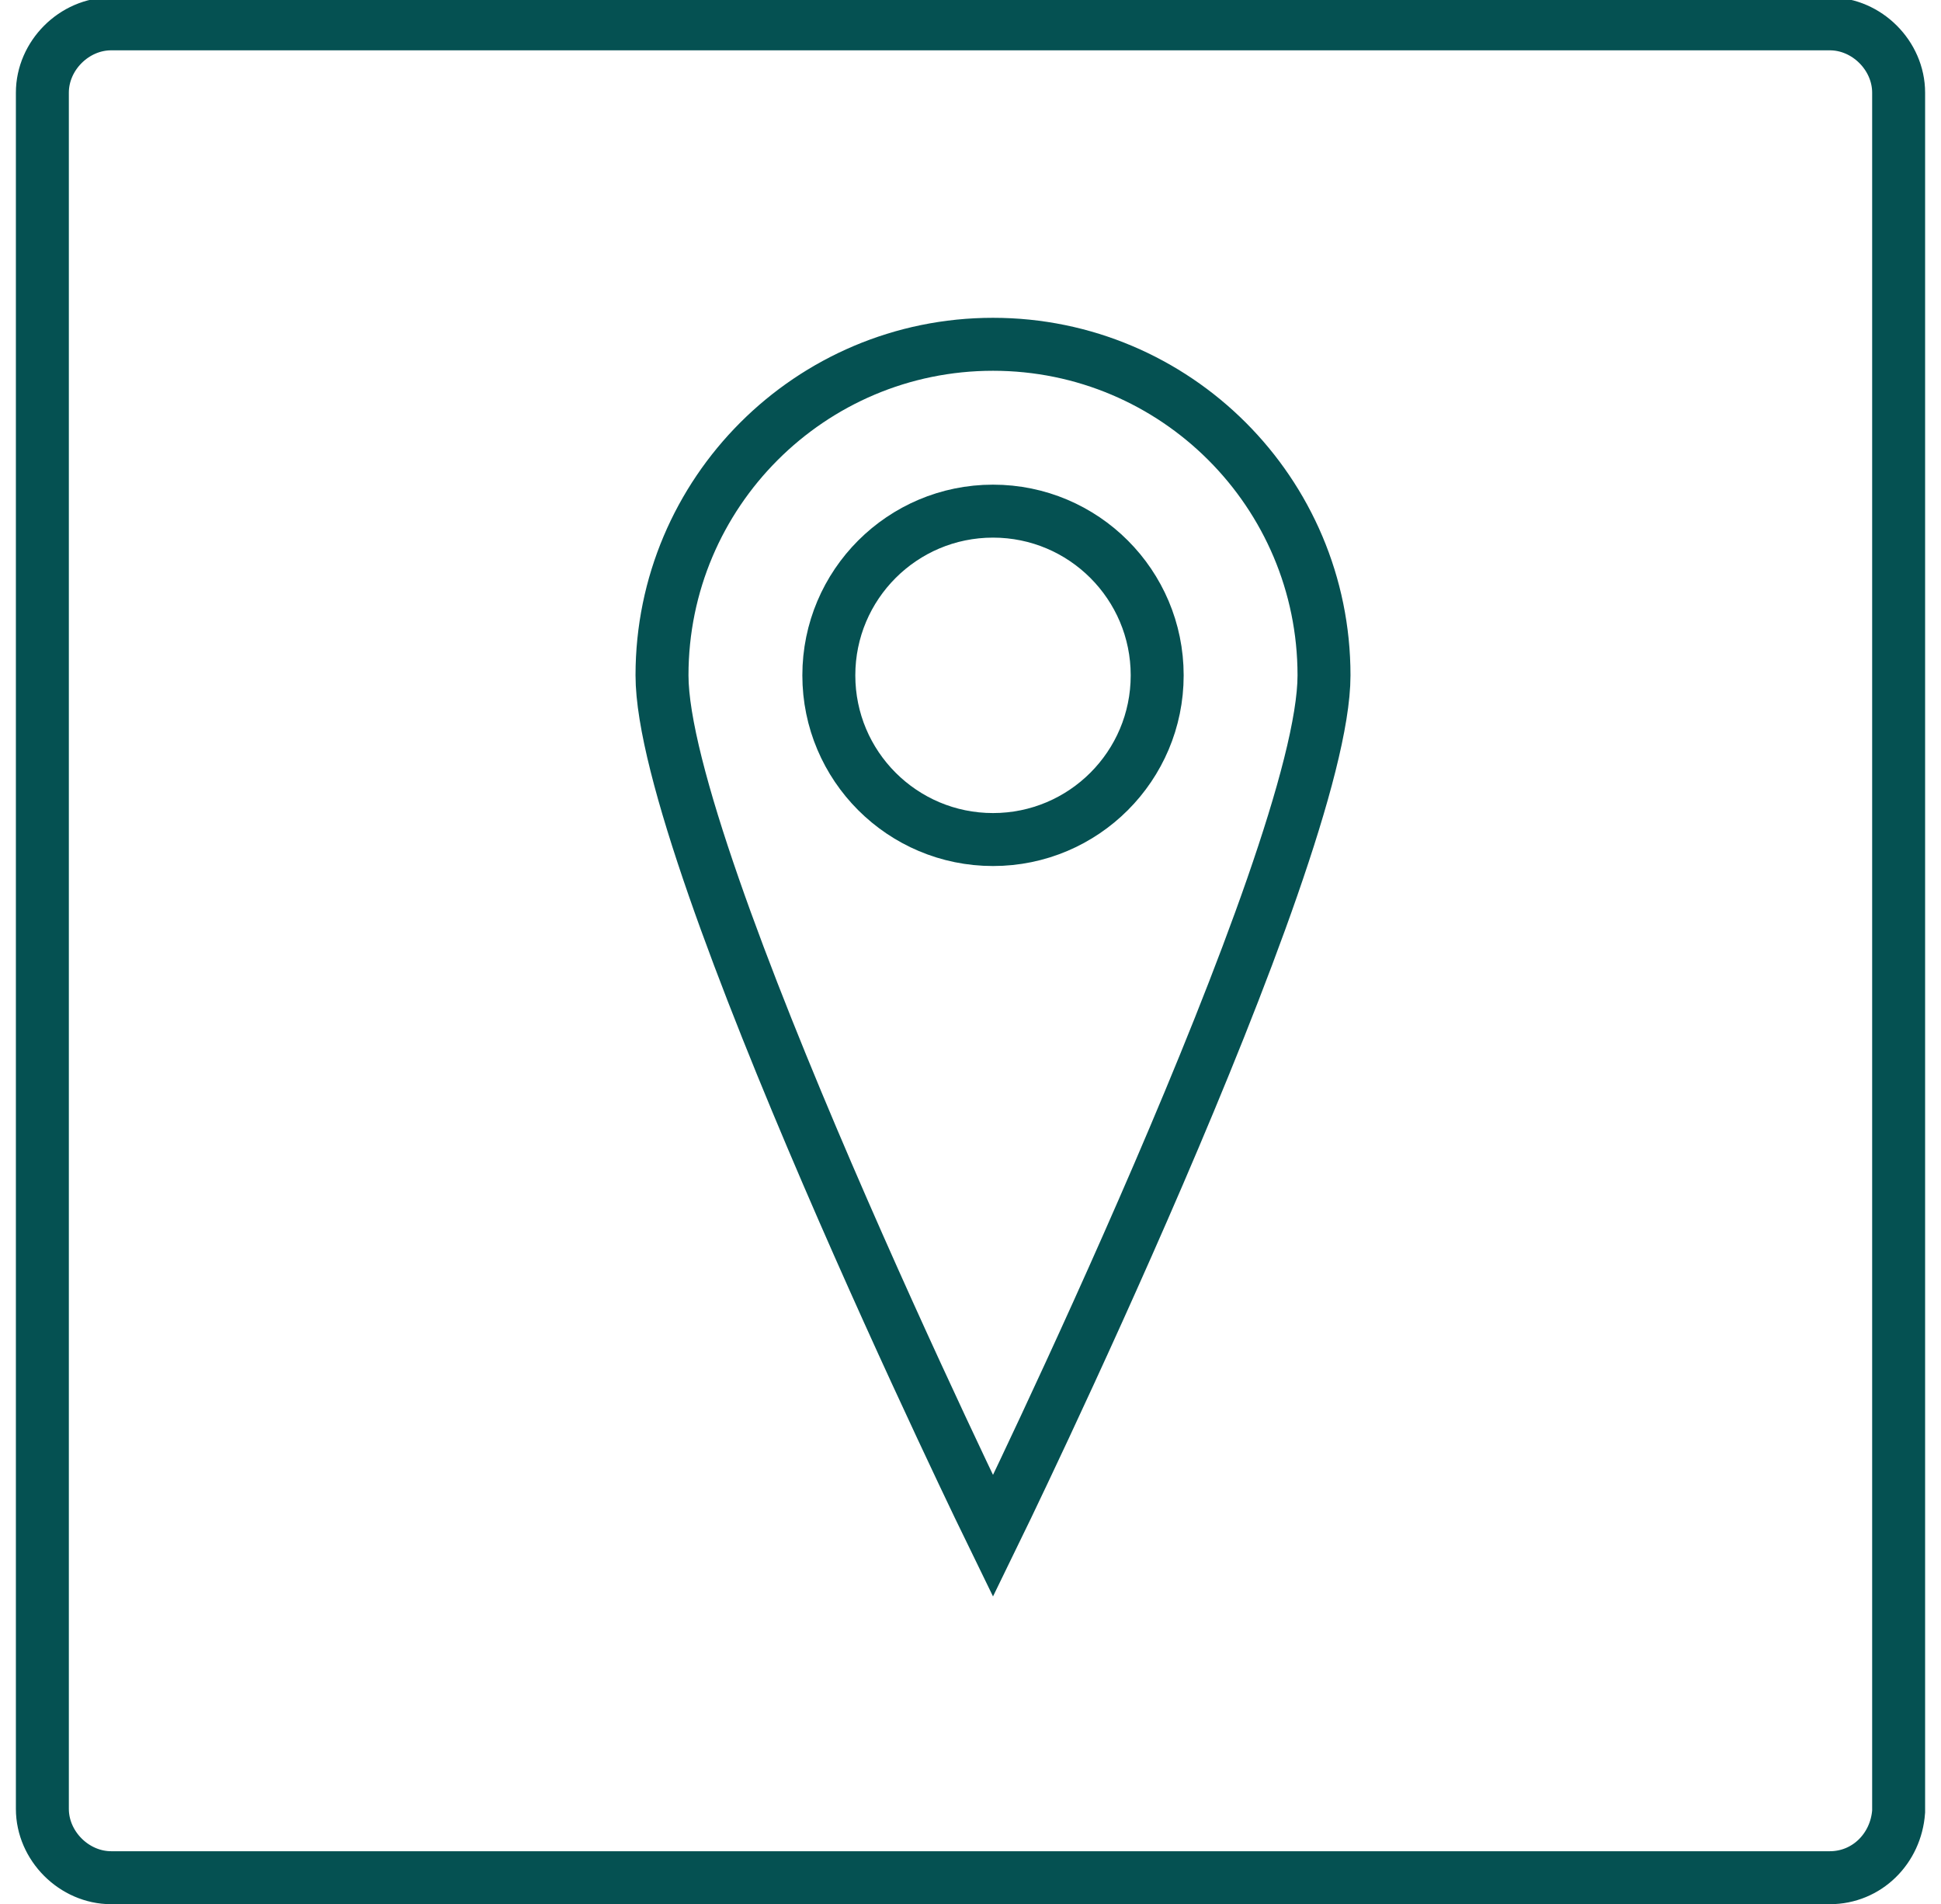
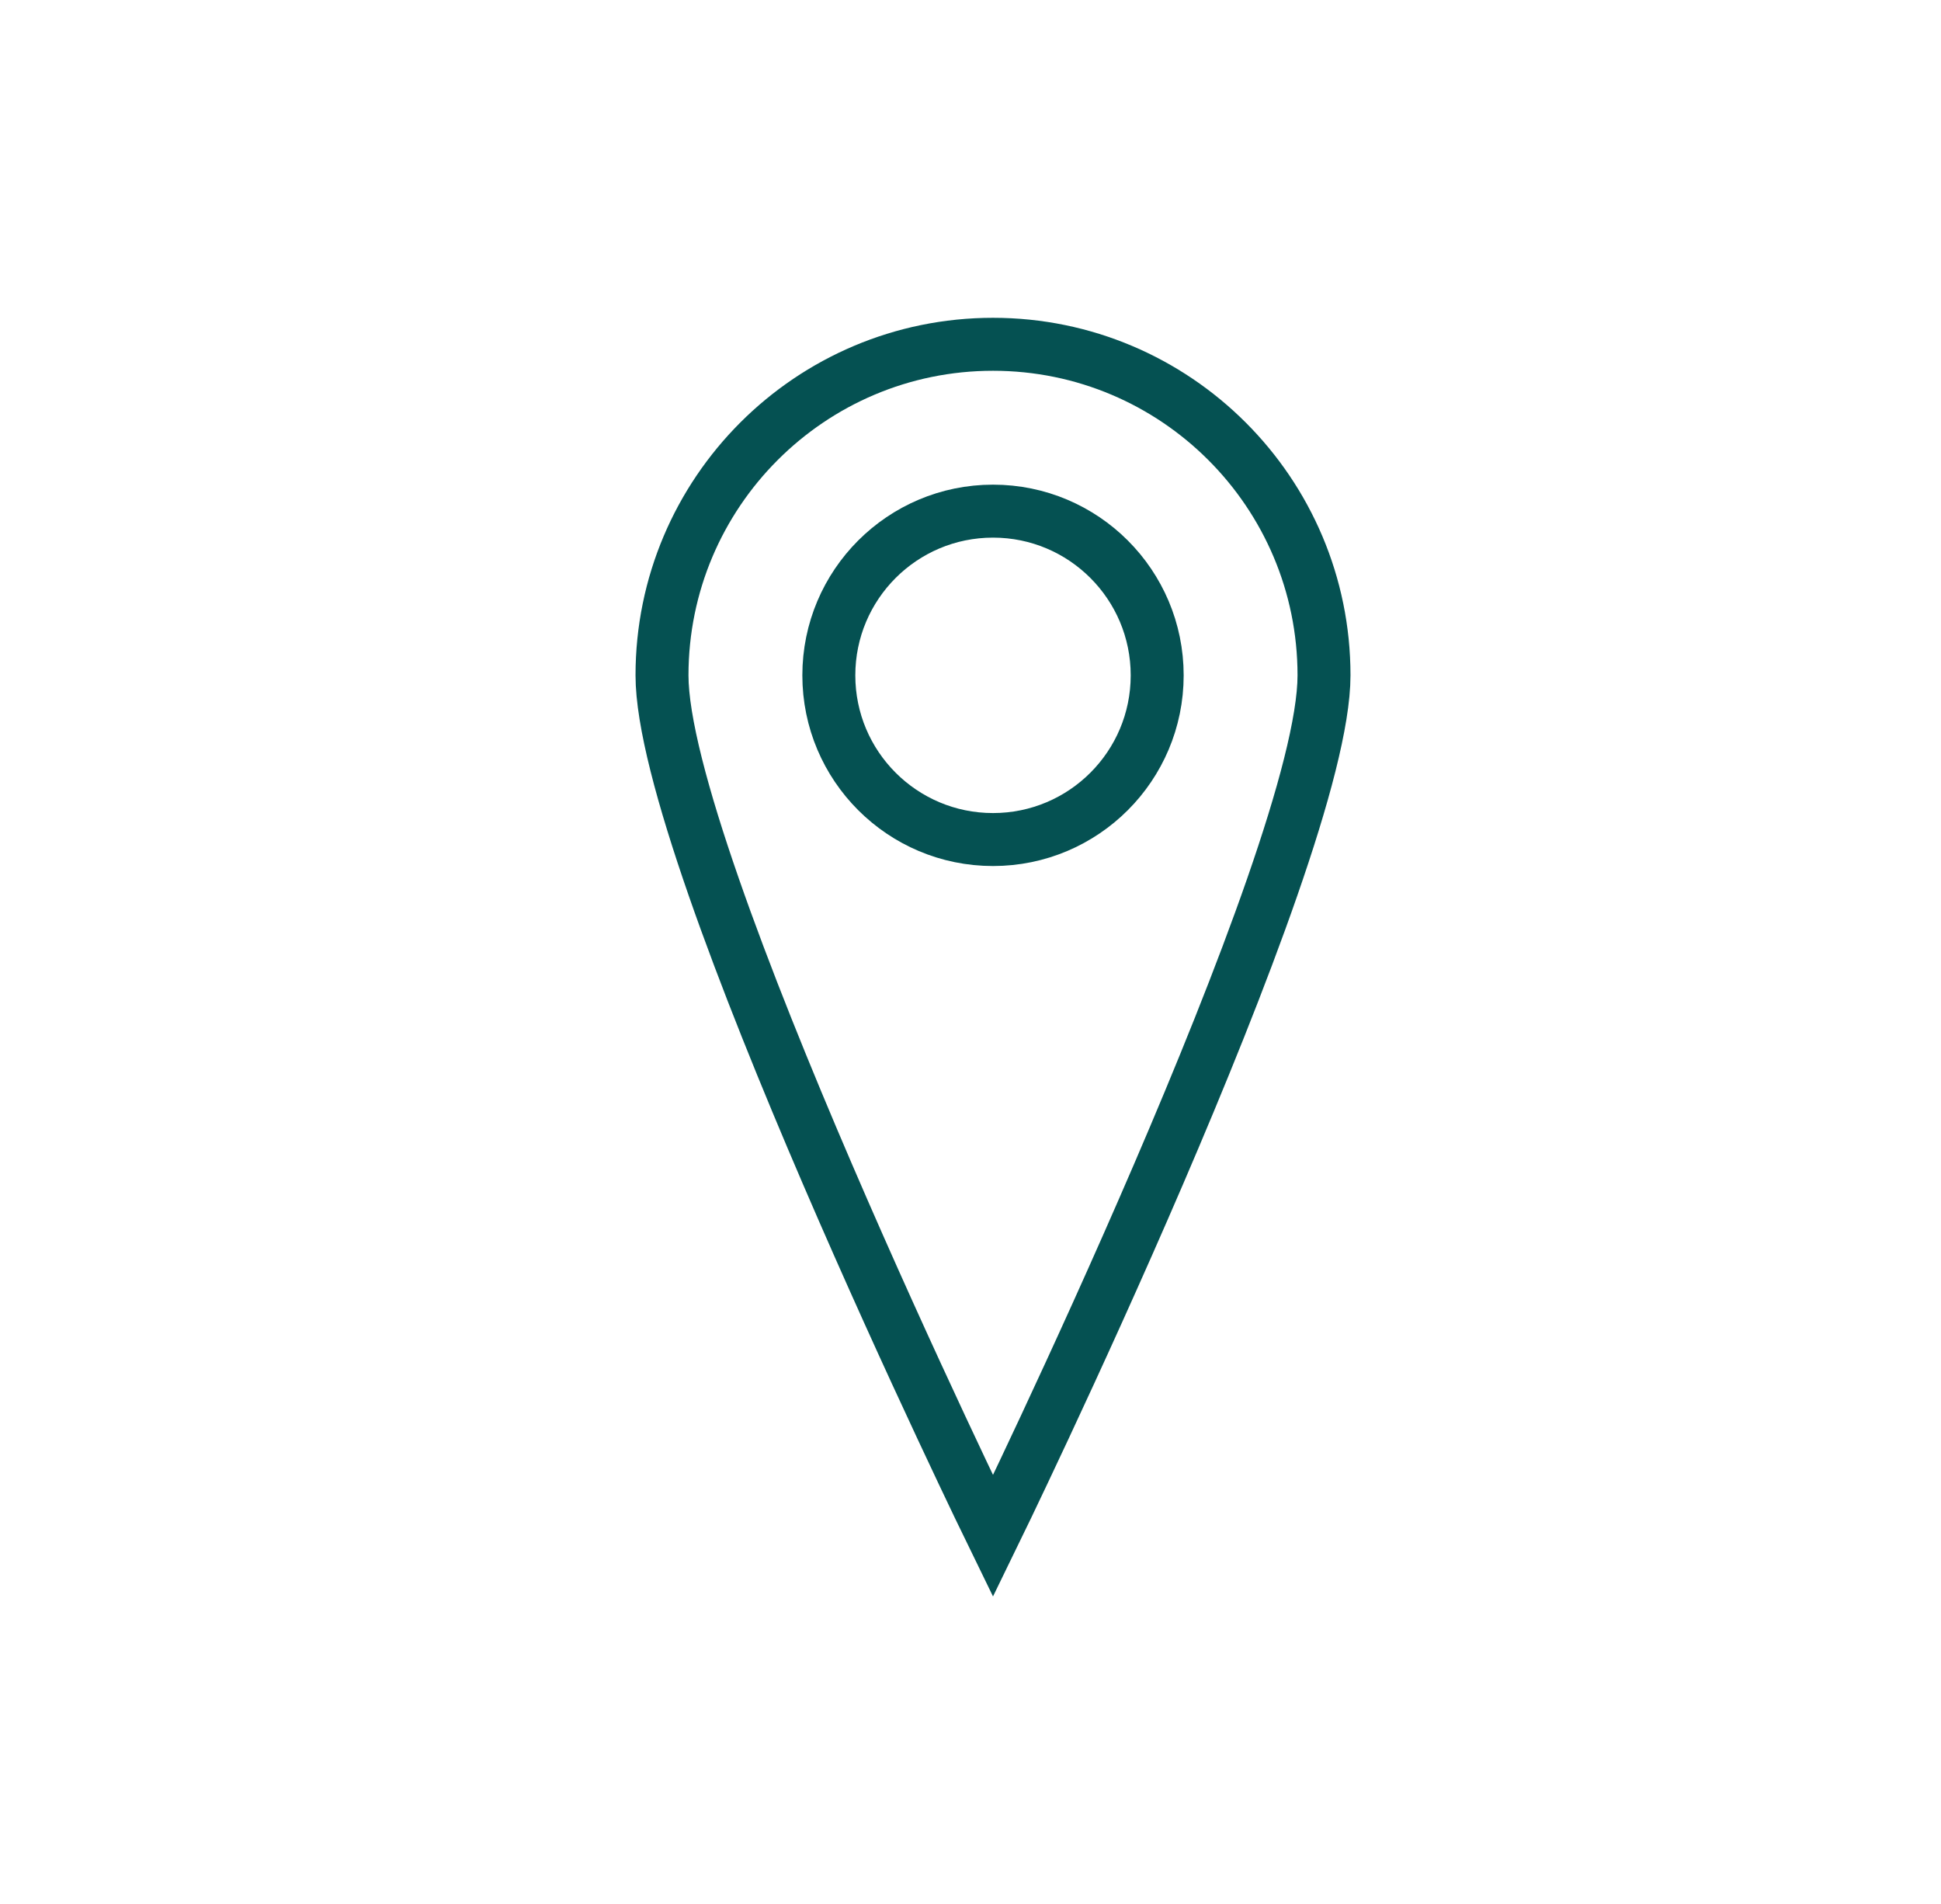
<svg xmlns="http://www.w3.org/2000/svg" version="1.1" id="Layer_1" x="0px" y="0px" viewBox="0 0 73.3 71.9" style="enable-background:new 0 0 73.3 71.9;" xml:space="preserve">
  <style type="text/css">
	.st0{display:none;}
	.st1{display:inline;}
	.st2{fill:#F3F0EB;}
	.st3{fill:none;stroke:#055152;stroke-width:2;stroke-miterlimit:10;}
</style>
  <g id="Layer_1_00000062179583474262889560000013793895331870240442_">
    <g id="Layer_1_00000070818703041690383470000006232303232581720747_" class="st0">
      <g id="Layer_1_00000062161226383504986510000000589897912087779770_" class="st1">
        <path class="st2" d="M69.1,0.9H4.2c-1.4,0-2.6,1.2-2.6,2.6v64.9c0,1.4,1.2,2.6,2.6,2.6h64.9c1.4,0,2.6-1.2,2.6-2.6V3.5     C71.6,2.1,70.5,0.9,69.1,0.9z M60.9,49.6H47v6.7h-6.9v-2H45v-9.2h2v2.5h11.9V26.4H47V37h-2V26.4h-3.5v-2H45v-9H24v9h10.8v2H16v13     h2.7v2H16v13h13.5v-13H26v-2h5.5v15h3.3v2H14v-32h8v-11h25v11h13.9V49.6z" />
      </g>
      <g id="Layer_2_00000178900785760356908510000006825156067156420524_" class="st1">
        <g>
          <path class="st2" d="M50,28.5C50.1,28.5,50.1,28.5,50,28.5C50.1,28.5,50.1,28.5,50,28.5z" />
          <path class="st2" d="M47.2,21c0-2-1.4-3.7-3.1-3.7S41,19,41,21s1.4,3.7,3.1,3.7S47.2,23,47.2,21z" />
          <path class="st2" d="M29.9,24.7c1.7,0,3.1-1.6,3.1-3.7s-1.4-3.7-3.1-3.7S26.8,19,26.8,21S28.2,24.7,29.9,24.7z" />
          <path class="st2" d="M45.9,30.4c1.2-0.5,3.1-1.4,3.9-1.7c0-0.2-0.1-0.4-0.2-0.8c-0.2-0.7-0.9-0.7-1.2-0.7l-5.7,1.7H24      c-0.5,0.1-3.2,1-3.2,3.6v10.4c0.1,0.3,0.6,1,1.9,1.2v-8.4h2v19.6c0.1,0.3,0.3,1.1,1.2,1.1c1.9,0,2-0.4,2.1-0.9      c0.2-0.8,0.1-7,0-12.5h0.7l0,0h0.7h0.7l0,0h0.7c-0.2,5.5-0.2,11.7,0,12.5c0.1,0.6,0.2,0.9,2.1,0.9c0.9,0,1.1-0.9,1.2-1.1V31.1      h9.3C43.4,31.1,44.7,30.9,45.9,30.4z" />
          <path class="st2" d="M69.1,0.9H4.2c-1.4,0-2.6,1.2-2.6,2.6v64.9c0,1.4,1.2,2.6,2.6,2.6h64.9c1.4,0,2.6-1.2,2.6-2.6V3.5      C71.6,2.1,70.5,0.9,69.1,0.9z M29.9,15.3c2.8,0,5.1,2.5,5.1,5.7c0,3.1-2.3,5.7-5.1,5.7s-5.1-2.5-5.1-5.7      C24.8,17.9,27.1,15.3,29.9,15.3z M53.9,43.6c-0.2,1.3-0.8,2-1.4,2.4c-0.7,0.5-1.6,0.6-2.3,0.6c0,0,0,0-0.1,0v8.7      c-0.1,1-0.9,2.9-3.2,2.9c-1.3,0-2.6-0.1-3.5-1.1c-0.8,1-2.2,1.1-3.5,1.1c-2.2,0-3-1.9-3.2-2.9v-0.1V33.1h-1v22.2      c-0.1,1-0.9,2.9-3.2,2.9c-1.3,0-2.6-0.1-3.5-1.1c-0.8,1-2.2,1.1-3.5,1.1c-2.2,0-3-1.9-3.2-2.9v-0.1V46c-3.2-0.2-3.9-2.7-3.9-2.8      V43V32.5c0-3.6,3.2-5.2,4.9-5.6h0.2h18.7l0.8-0.3c-2.1-0.4-4-2.7-4-5.6c0-3.1,2.3-5.7,5.1-5.7s5.1,2.5,5.1,5.7      c0,1.8-0.8,3.4-1.9,4.4l0.7-0.2c1-0.2,2.9,0,3.5,2.1c0.2,0.6,0.3,1.1,0.3,1.5c1.4,0.7,2,2.5,2.2,3.6      C53.9,32.7,54.3,40.7,53.9,43.6z" />
          <path class="st2" d="M51.9,32.5c0,0-0.3-1.8-1.3-2c-0.7,0.3-2.7,1.2-3.9,1.7c-1.7,0.7-3.3,0.9-3.4,0.9h-0.1H39v22      c0.1,0.3,0.3,1.1,1.2,1.1c1.9,0,2-0.4,2.1-0.9c0.2-0.8,0.1-7,0-12.5H43l0,0h0.7h0.7l0,0h0.7c-0.2,5.5-0.2,11.7,0,12.5      c0.1,0.6,0.2,0.9,2.1,0.9c0.9,0,1.1-0.9,1.2-1.1V35.6h2v9.1c0.4,0,0.9,0,1.2-0.3c0.1-0.1,0.4-0.3,0.5-1      C52.3,40.6,51.9,32.6,51.9,32.5L51.9,32.5z" />
        </g>
      </g>
      <g id="Layer_3" class="st1">
        <g>
          <rect x="19.5" y="48" class="st2" width="16.2" height="1.1" />
          <path class="st2" d="M69.1,0.9H4.2c-1.4,0-2.6,1.2-2.6,2.6v64.9c0,1.4,1.2,2.6,2.6,2.6h64.9c1.4,0,2.6-1.2,2.6-2.6V3.5      C71.6,2.1,70.5,0.9,69.1,0.9z M12.7,30.6c0.3-3.5,2.7-5.1,4.7-5.6c-0.5-1.8-0.5-4.4,2-5.7c2.1-1.1,4-1.2,5.1-1      c0.9-2.9,3.5-7.1,8.9-6.7c2,0.2,3.5,1,4.6,2.4c1.7,2.2,1.7,5.4,1.6,6.9c2.1,0.7,7.3,3,6.8,9.9c-0.2,3.1-1.2,5.3-2.9,6.7      c-1.5,1.2-3.1,1.4-3.9,1.4c-0.2,0-0.3,0-0.4,0h-5.9v-2h6.1c0.1,0,1.6,0.2,2.9-1c1.2-1,1.9-2.8,2.1-5.3c0.5-6.8-5.8-8-6.1-8.1      l-1-0.2l0.2-1c0,0,0.7-4-1.1-6.3c-0.7-0.9-1.8-1.5-3.2-1.6c-5.7-0.5-6.9,5.8-7,6.1L26,20.7l-1.1-0.4c-0.1,0-1.9-0.7-4.5,0.7      c-2.2,1.1-0.7,4.2-0.7,4.3l0.7,1.3l-1.5,0.1c-0.2,0-3.9,0.4-4.1,4c-0.3,3.4,1.9,5.5,2.6,6.1h10.5v2H16.6l-0.3-0.2      C16.2,38.5,12.3,35.7,12.7,30.6z M19.5,51.1v1.2h-2V44h2v2h16.2v-2h2v8.3h-2v-1.2H19.5z M29.1,44V19.4h2V44H29.1z M33.1,34.3      l0.1-2c0.2,0,5.1,0.2,6-4.4l2,0.4c-0.9,4.8-5.2,6.1-7.7,6.1C33.4,34.3,33.2,34.3,33.1,34.3z M27.9,29.1c-0.1,0-0.3,0-0.7,0      c-0.5,0-1.3-0.1-2.2-0.4c-1.3-0.6-3-1.9-3.6-5.1l2-0.3c0.7,4.3,3.8,3.9,4.1,3.9L27.9,29.1z M19.5,60.4h-2v-4.3h2V60.4z       M37.7,60.4h-2v-4.3h2V60.4z M40.2,55.3H15.5v-2h24.8L40.2,55.3L40.2,55.3z M47,53.3c-7.3-1-7.7-12.9-7.7-13.4l2-0.1      c0,0.1,0.4,10.7,6,11.4L47,53.3z M50.6,60.4h-2V47h2V60.4z M49.5,25.7l1.7-1c0.2,0.3,4.7,8.4,4.7,14.2c0,5.9-2.6,9.6-2.7,9.8      l-1.6-1.2c0,0,2.4-3.4,2.4-8.6C53.9,33.6,49.5,25.7,49.5,25.7z M52.9,53.3l-0.3-1l-0.3-1c0.2-0.1,6-1.8,6-10.6      c0-7.7-6.5-19.2-8.8-23l-3.4,4.9l-1.6-1.1l5.2-7.4l0.8,1.2c0.4,0.6,9.9,15.4,9.9,25.3C60.4,51.1,53.2,53.2,52.9,53.3z" />
        </g>
      </g>
      <g id="Layer_4" class="st1">
        <g>
          <path class="st2" d="M18.2,13.5c0-1.1-0.6-1.9-1.1-1.9S16,12.4,16,13.5s0.6,1.9,1.1,1.9S18.2,14.6,18.2,13.5z" />
          <path class="st2" d="M12.2,17.9c-0.5,0-1.1,0.8-1.1,1.9s0.6,1.9,1.1,1.9s1.1-0.8,1.1-1.9S12.7,17.9,12.2,17.9z" />
          <path class="st2" d="M28.6,21.7c0.5,0,1.1-0.8,1.1-1.9s-0.6-1.9-1.1-1.9s-1.1,0.8-1.1,1.9S28.1,21.7,28.6,21.7z" />
          <path class="st2" d="M24.2,15.4c0.5,0,1.1-0.8,1.1-1.9s-0.6-1.9-1.1-1.9s-1.1,0.8-1.1,1.9S23.7,15.4,24.2,15.4z" />
          <path class="st2" d="M26.9,27.2c0.2-0.7-0.2-2-0.9-2.3c-1.5-0.7-2.7-3.8-3-4.8c-0.1-0.2-0.6-1.6-2.9-1.5      c-1.9,0.1-2.5,1.6-2.9,3.3c-0.1,0.3-0.2,0.6-0.2,0.8c-0.4,1-0.8,1.4-1.2,1.8c-0.2,0.2-0.4,0.4-0.6,0.7c-0.8,0.9-0.9,1.5-0.4,2.4      s1.1,1.1,2.2,1c1-0.1,3.2-0.5,3.2-0.5l0,0c0.2,0,0.5-0.1,0.6-0.1c0.4,0,0.6,0.1,1,0.2s0.9,0.3,2.1,0.4      C26.3,28.8,26.7,27.6,26.9,27.2z" />
          <path class="st2" d="M49.8,44.5h1.7v2h-0.9c0,1.1,0.2,2.6,0.9,3.4c0.3,0.3,0.7,0.5,1.2,0.5h1v2.5l0,0h1h1v-2.5h1      c0.5,0,0.9-0.2,1.2-0.5c0.7-0.8,0.8-2.3,0.8-3.4h-1.4v-2h2.2v-1.2h-9.6v1.2H49.8z" />
-           <path class="st2" d="M69.1,0.9H4.2c-1.4,0-2.6,1.2-2.6,2.6v64.9c0,1.4,1.2,2.6,2.6,2.6h64.9c1.4,0,2.6-1.2,2.6-2.6V3.5      C71.6,2.1,70.5,0.9,69.1,0.9z M49,33.2c0.9,0.2,2.1,0.7,2.5,1.2l-1.6,1.2c-0.1-0.1-0.7-0.3-1.3-0.5H33.3c-1,0-1.4,0.6-1.5,0.7      l-3.2,5.9l-1.8-0.9l3.2-6c0.4-0.7,1.4-1.7,3.2-1.7L49,33.2z M36.1,51.9v1.6h-2v-3.3c-0.4,0.5-0.9,0.9-1.6,1.1      c-0.5,0.1-1.3,0.2-2.2,0.2c-1.4,0-2.9-0.1-3.2-0.2l0.2-2c1.4,0.1,3.9,0.2,4.7,0c0.6-0.1,0.8-0.9,0.9-1.4c-1,0-2.8,0-3.6,0      c-1.4-0.1-2.3-0.9-2.4-1l0.7-0.7l0.7-0.7c0,0,0.5,0.5,1.2,0.5c1,0.1,4.2,0,4.2,0h0.4l0.3,0.2c0.1,0.1,0.6,0.6,0.6,1.5      c0,0.5-0.2,1.4-0.7,2.2h12.8v3.6h-2v-1.6C45.1,51.9,36.1,51.9,36.1,51.9z M30.3,42.8v-2h16.3v2H30.3z M46.5,46.3v2h-11v-2H46.5z       M24.2,9.5c1.7,0,3.1,1.7,3.1,3.9s-1.3,3.9-3.1,3.9c-1.7,0-3.1-1.7-3.1-3.9C21.1,11.3,22.5,9.5,24.2,9.5z M9.2,19.8      c0-2.2,1.3-3.9,3.1-3.9c1.7,0,3.1,1.7,3.1,3.9s-1.3,3.9-3.1,3.9C10.5,23.7,9.2,22,9.2,19.8z M20.5,30.1c-0.2,0-2.4,0.4-3.5,0.5      c-0.9,0.1-2.9,0.2-4.1-2c-1.3-2.4,0.1-4.1,0.6-4.7c0.3-0.3,0.5-0.6,0.7-0.8c0.4-0.4,0.5-0.5,0.7-1c0.1-0.1,0.1-0.4,0.2-0.6      c0.3-1.1,0.8-3,2.4-4.1c-0.1,0-0.3,0.1-0.5,0.1c-1.7,0-3.1-1.7-3.1-3.9s1.3-3.9,3.1-3.9c1.7,0,3.1,1.7,3.1,3.9      c0,1.4-0.6,2.6-1.4,3.3c0.4-0.1,0.7-0.2,1.2-0.2c3.3-0.1,4.6,1.9,4.9,2.9c0.6,1.6,1.5,3.3,1.9,3.5c0.2,0.1,0.4,0.2,0.6,0.3      c-1.1-0.6-1.8-2-1.8-3.6c0-2.2,1.3-3.9,3.1-3.9c1.7,0,3.1,1.7,3.1,3.9s-1.3,3.9-3.1,3.9c-0.4,0-0.8-0.1-1.2-0.3      c1.3,1,1.9,3.1,1.4,4.5c-0.4,1.3-1.6,2.7-4.3,2.7c-0.2,0-0.5,0-0.8,0c-1.4-0.1-2.1-0.3-2.5-0.5C20.9,30,20.8,30,20.5,30.1z       M30.5,59.9h-0.1h-4.2c-1.2,0-1.9-0.9-2.1-1.8v-0.2v-1.4h2v1.3c0,0.1,0.1,0.1,0.1,0.2h3.9c0.1-0.1,0.1-0.2,0.1-0.2h2      C32.2,59.1,31.1,59.8,30.5,59.9z M52,57H27.5c-1.2-0.2-3.4-1.3-3.4-3.9v-8.4l1.2-1.4l-1.2-0.6c-0.2-0.1-1.2-0.7-1.2-2.3      c0-2,1.5-2.2,2.2-2.3c0.9-0.1,1.9,0,2,0l-0.2,2c-0.2,0-1-0.1-1.5,0c-0.1,0-0.4,0-0.5,0.1c0,0,0,0.1,0,0.2c0,0.4,0.1,0.5,0.2,0.6      H25h0.1l0,0h0.1l3.5,1.6l-2.4,2.8v7.7c0,1.4,1.3,1.8,1.6,1.9H52V57z M61.4,46.5h-0.8c0,1.3-0.2,3.4-1.4,4.7      c-0.5,0.5-1,0.9-1.7,1v2.7h-2V59h-2v-4.1h-2v-2.7c-0.7-0.2-1.2-0.5-1.7-1c-1.2-1.3-1.4-3.4-1.4-4.7h-0.7v-5.2h2.7v-4h2v4h3.8v-4      h2v4h3.2C61.4,41.3,61.4,46.5,61.4,46.5z" />
        </g>
      </g>
    </g>
    <g id="Layer_2_00000119818726336278253390000017588911920912511643_" class="st0">
      <g class="st1">
        <g>
          <ellipse class="st3" cx="30" cy="17" rx="4.1" ry="4.7" />
          <ellipse class="st3" cx="44.1" cy="17" rx="4.1" ry="4.7" />
          <path class="st3" d="M23.7,31.6v19.6c0,0,0.2,2,2.2,2s2.8-0.3,3.1-1.7c0.3-1.4,0-12.8,0-12.8" />
          <path class="st3" d="M29.7,38.8c0,0-0.3,11.4,0,12.8s1.2,1.7,3.1,1.7s2.2-2,2.2-2V31.6v-3.5h8.3c0,0,1.5-0.2,3.1-0.9      s4.3-1.9,4.3-1.9s0.5-0.2,0-1.9c-0.5-1.7-2.4-1.4-2.4-1.4l-5.4,1.7h-19c0,0-4.1,0.9-4.1,4.6s0,10.5,0,10.5s0.5,2,3.4,2" />
-           <path class="st3" d="M38,28.4v22.8c0,0,0.2,2,2.2,2c1.9,0,2.8-0.3,3.1-1.7s0-12.8,0-12.8" />
          <path class="st3" d="M43.9,38.8c0,0-0.3,11.4,0,12.8s1.2,1.7,3.1,1.7c1.9,0,2.2-2,2.2-2V31.6v0.1" />
          <path class="st3" d="M49.2,41.6c0,0,3.4,0.9,3.7-2s0-11.1,0-11.1s-0.3-2.9-2.4-3" />
        </g>
        <path class="st3" d="M69.1,71H4.2c-1.4,0-2.6-1.2-2.6-2.6V3.5c0-1.4,1.2-2.6,2.6-2.6h64.9c1.4,0,2.6,1.2,2.6,2.6v64.9     C71.7,69.8,70.5,71,69.1,71z" />
      </g>
    </g>
    <g id="Layer_3_00000000182243356515201770000007578489655457154183_" class="st0">
      <g class="st1">
        <g>
-           <polyline class="st3" points="34.8,55.3 15,55.3 15,25.4 34.8,25.4     " />
          <polyline class="st3" points="41.5,25.4 59.9,25.4 59.9,48.6 46,48.6     " />
          <polyline class="st3" points="40.1,55.3 46,55.3 46,45.1     " />
          <polyline class="st3" points="46,37 46,14.4 23,14.4 23,25.4     " />
          <line class="st3" x1="18.7" y1="40.3" x2="15" y2="40.3" />
          <polyline class="st3" points="26,40.3 30.5,40.3 30.5,55.3     " />
        </g>
        <path class="st3" d="M69.1,70.9H4.2c-1.4,0-2.6-1.2-2.6-2.6V3.5c0-1.4,1.2-2.6,2.6-2.6h64.9c1.4,0,2.6,1.2,2.6,2.6v64.9     C71.6,69.8,70.5,70.9,69.1,70.9z" />
      </g>
    </g>
-     <path class="st3" d="M69.1,70.9H4.2c-1.4,0-2.6-1.2-2.6-2.6V3.5c0-1.4,1.2-2.6,2.6-2.6h64.9c1.4,0,2.6,1.2,2.6,2.6v64.9   C71.6,69.8,70.5,70.9,69.1,70.9z" />
    <g id="Layer_5" class="st0">
      <g class="st1">
        <g>
          <line class="st3" x1="49.7" y1="42.4" x2="33.6" y2="42.4" />
          <line class="st3" x1="49.7" y1="47.9" x2="38.7" y2="47.9" />
          <line class="st3" x1="54.6" y1="37.9" x2="54.6" y2="42.9" />
          <line class="st3" x1="60.3" y1="37.9" x2="60.3" y2="42.9" />
-           <polyline class="st3" points="54.6,46 51.9,46 51.9,42.9 63.5,42.9 63.5,46 60.3,46     " />
          <path class="st3" d="M52.7,46c0,0-0.7,5.8,3,5.8v2.5h2" />
          <path class="st3" d="M52.7,46c0,0-0.7,5.8,3,5.8v2.5h2" />
          <path class="st3" d="M62.7,46c0,0,0.7,5.8-3,5.8v2.5h-2v5.1" />
          <path class="st3" d="M55.2,56.5H31c0,0-2.5-0.4-2.5-2.9s0-8,0-8l1.8-2.1l-2.4-1.1c0,0-0.7-0.3-0.7-1.4c0-1.1,0.6-1.2,1.3-1.3      c0.8-0.1,1.8,0,1.8,0" />
          <path class="st3" d="M31,42l3.2-5.9c0,0,0.7-1.2,2.3-1.2s15.4,0,15.4,0s1.7,0.4,2,0.9" />
          <path class="st3" d="M28.4,57v1.4c0,0,0.2,1,1.1,1s4.1,0,4.1,0s0.9-0.2,0.9-1.2" />
        </g>
        <path class="st3" d="M69.1,70.9H4.2c-1.4,0-2.6-1.2-2.6-2.6V3.5c0-1.4,1.2-2.6,2.6-2.6h64.9c1.4,0,2.6,1.2,2.6,2.6v64.9     C71.6,69.8,70.5,70.9,69.1,70.9z" />
        <path class="st3" d="M22.3,30.5c0,0-2.6,0.5-3.9,0.6s-2.7,0-3.7-1.8s-0.4-3.1,0.6-4.2c1-1.1,1.4-1.2,1.9-2.5s0.9-5.4,4.7-5.5     s4.6,2.6,4.6,2.6s1.4,4.3,2.9,4.9c1.4,0.6,2.2,2.8,1.7,4.2c-0.5,1.4-1.7,2.6-4.7,2.3C23.3,30.9,23.6,30.3,22.3,30.5z" />
        <path class="st3" d="M19.2,21.4c0,0,1-2.7,3.4-2.5" />
        <ellipse class="st3" cx="12.8" cy="19.7" rx="2.4" ry="3.4" />
        <ellipse class="st3" cx="18.6" cy="12.3" rx="2.4" ry="3.4" />
        <ellipse class="st3" cx="26.8" cy="12.3" rx="2.4" ry="3.4" />
        <ellipse class="st3" cx="31.9" cy="19.7" rx="2.4" ry="3.4" />
        <line class="st3" x1="15.4" y1="49" x2="47.3" y2="17.1" />
      </g>
    </g>
  </g>
  <g id="Layer_2_00000010280889508663133160000018213708858024665486_">
    <g>
      <circle class="st3" cx="37.5" cy="25.5" r="6.2" />
      <path class="st3" d="M50,25.5C50,32.4,37.5,58,37.5,58S25,32.4,25,25.5S30.6,13,37.5,13S50,18.6,50,25.5z" />
    </g>
  </g>
  <g id="Layer_3_00000166656605127075438660000001163926348324872359_">
</g>
</svg>